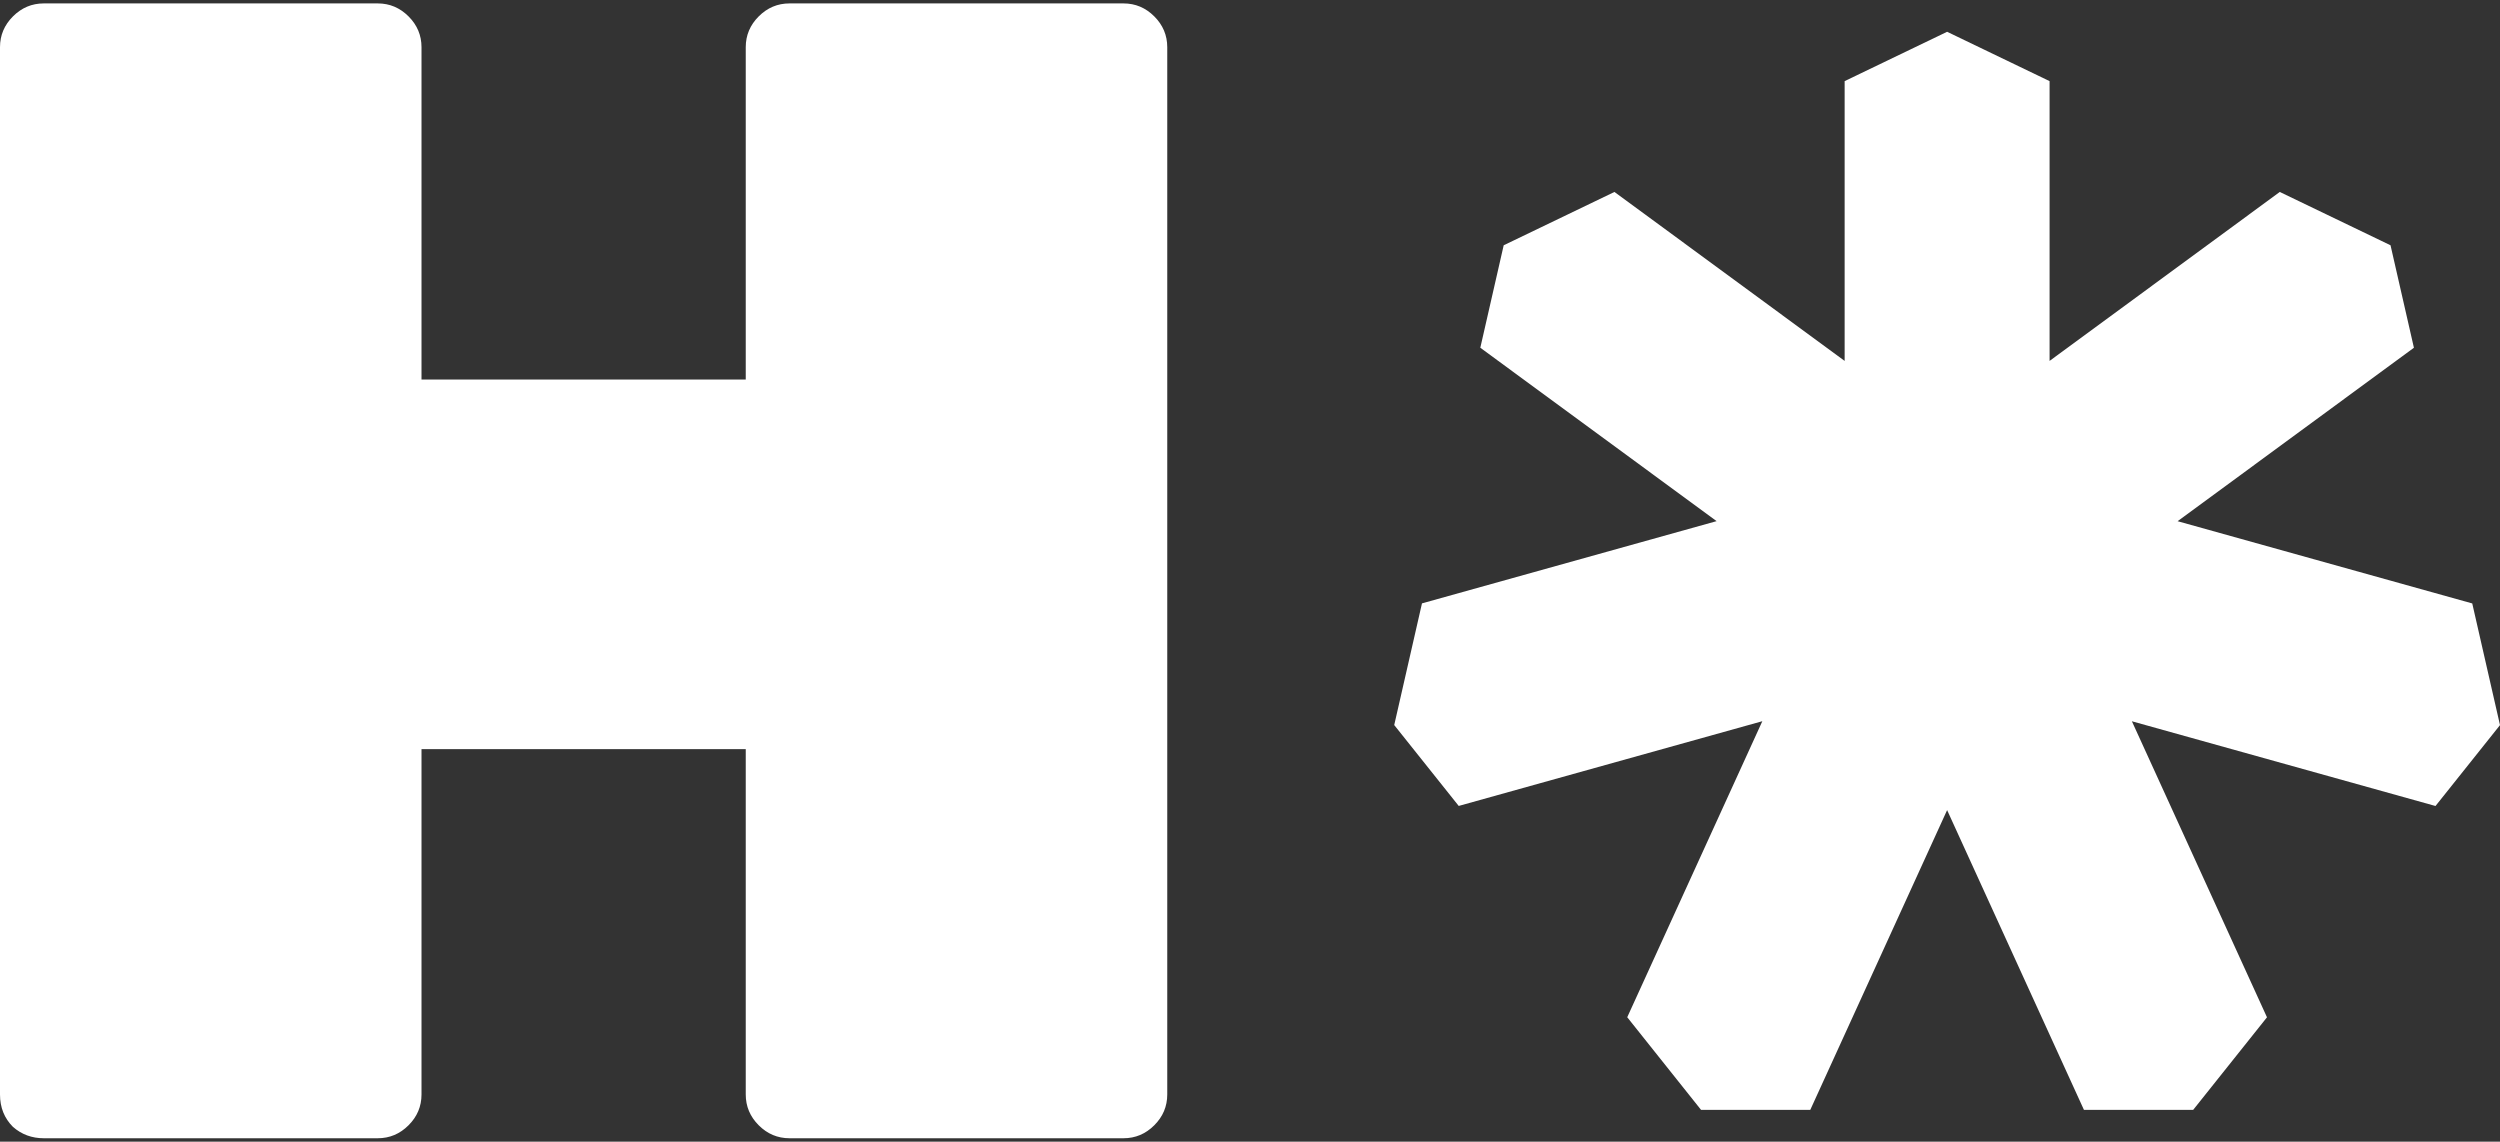
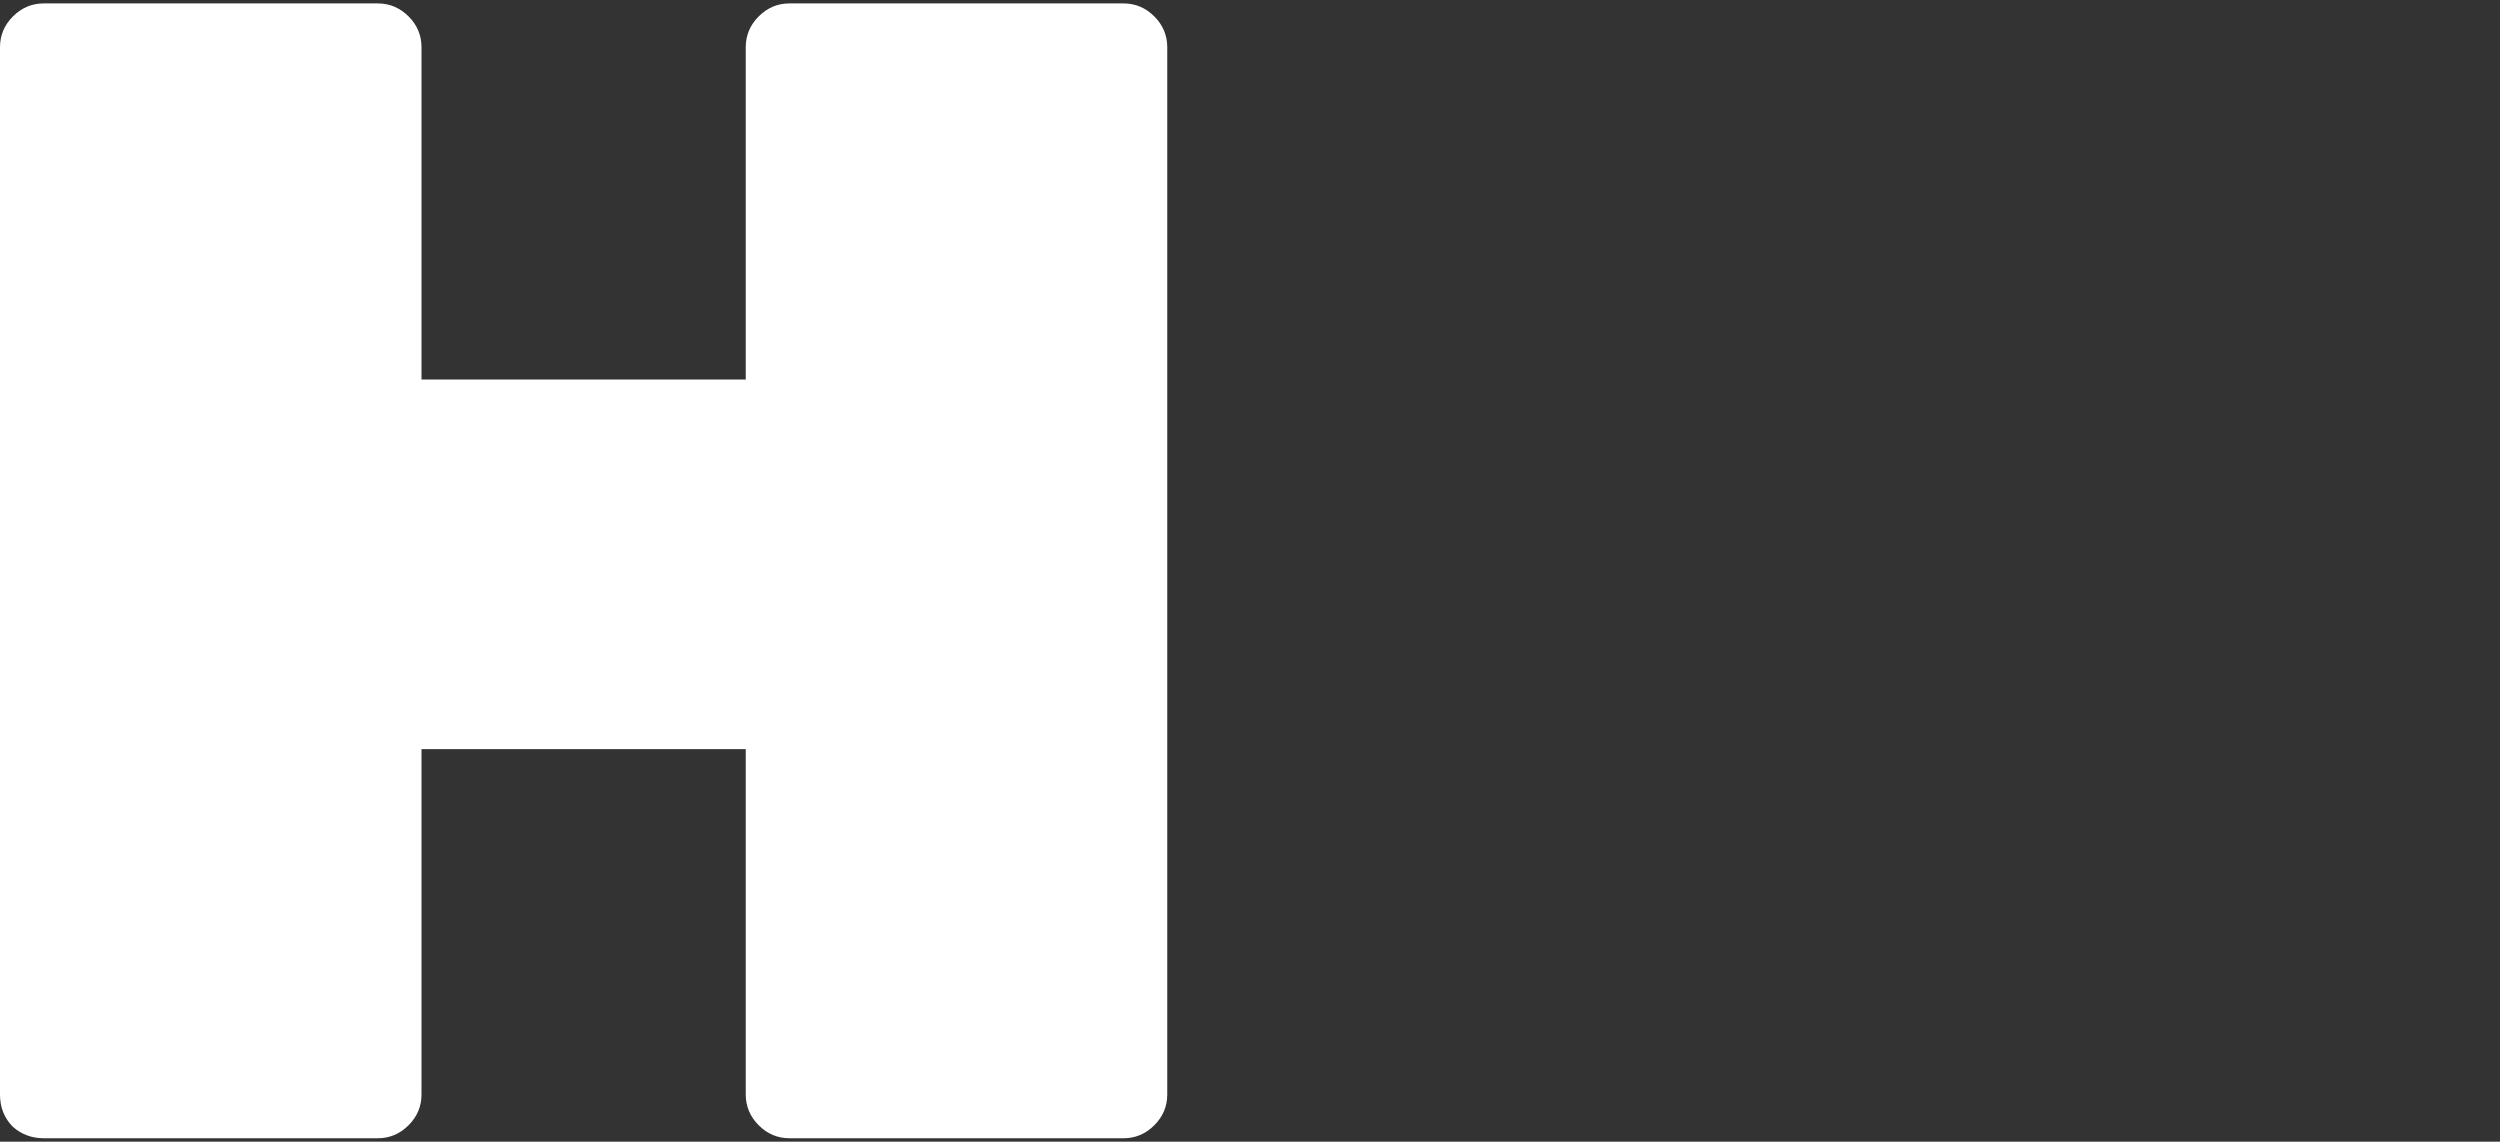
<svg xmlns="http://www.w3.org/2000/svg" width="600" height="274" viewBox="0 0 600 274" fill="none">
  <rect x="0" y="0" width="600" height="274" fill="#333333" stroke="none" />
  <path d="M269.636 0.82C272.489 0.82 274.953 1.858 277.028 3.933C279.104 6.008 280.141 8.472 280.141 11.326V262.674C280.141 265.528 279.104 267.992 277.028 270.067C274.953 272.142 272.489 273.18 269.636 273.18H189.484C186.631 273.18 184.167 272.142 182.092 270.067C180.017 267.992 178.979 265.528 178.979 262.674V179.799H101.162V262.674C101.162 265.528 100.125 267.992 98.049 270.067C95.974 272.142 93.51 273.18 90.657 273.18H10.505C7.652 273.18 5.188 272.272 3.113 270.456C1.038 268.381 0 265.787 0 262.674V11.326C0 8.472 1.038 6.008 3.113 3.933C5.188 1.858 7.652 0.82 10.505 0.82H90.657C93.51 0.82 95.974 1.858 98.049 3.933C100.125 6.008 101.162 8.472 101.162 11.326V91.088H178.979V11.326C178.979 8.472 180.017 6.008 182.092 3.933C184.167 1.858 186.631 0.82 189.484 0.82H269.636Z" fill="white" />
-   <path d="M355.274 83.459L360.887 58.866L387.468 46.068L442.714 86.619V19.471L467.307 7.629L491.899 19.471V86.619L547.145 46.068L573.727 58.866L579.339 83.459L522.629 125.089L593.339 144.825L600 174.028L584.52 193.44L511.651 173.103L544.076 244.152L526.36 266.371H500.148L467.307 194.427L434.465 266.371H408.253L390.537 244.137L422.962 173.088L350.093 193.425L334.613 174.013L341.274 144.81L411.984 125.074L355.274 83.459Z" fill="white" />
</svg>